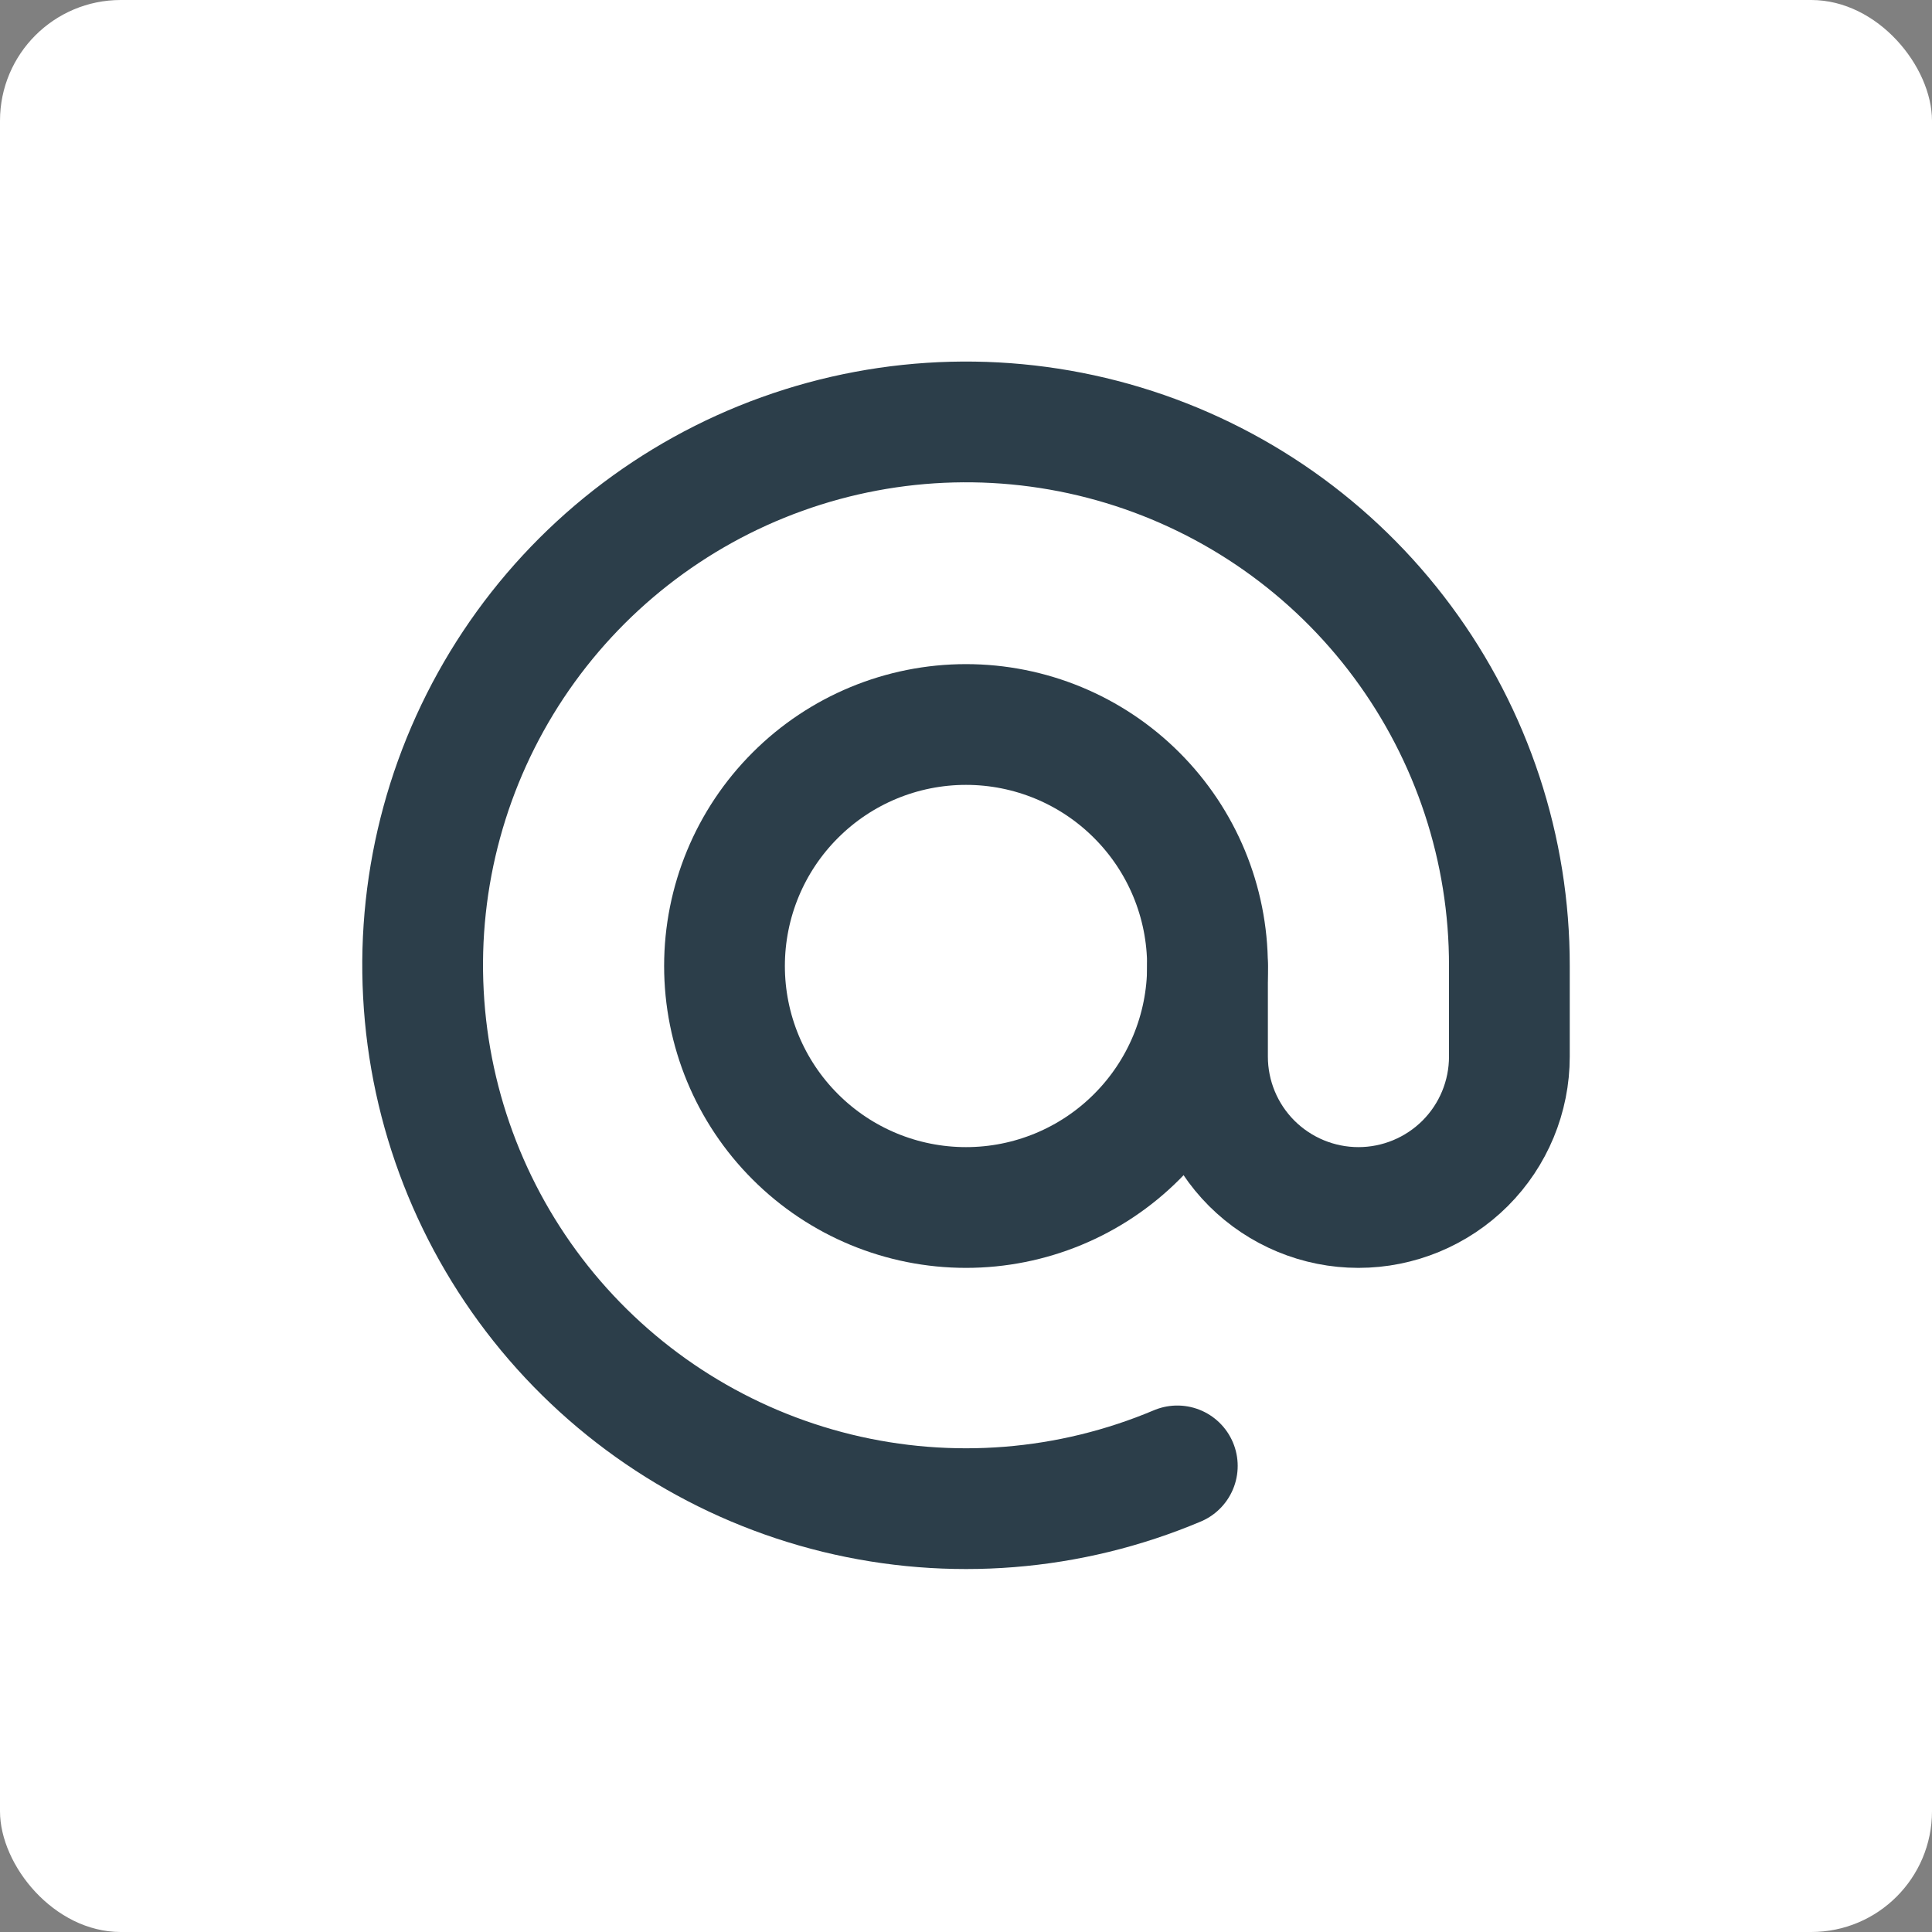
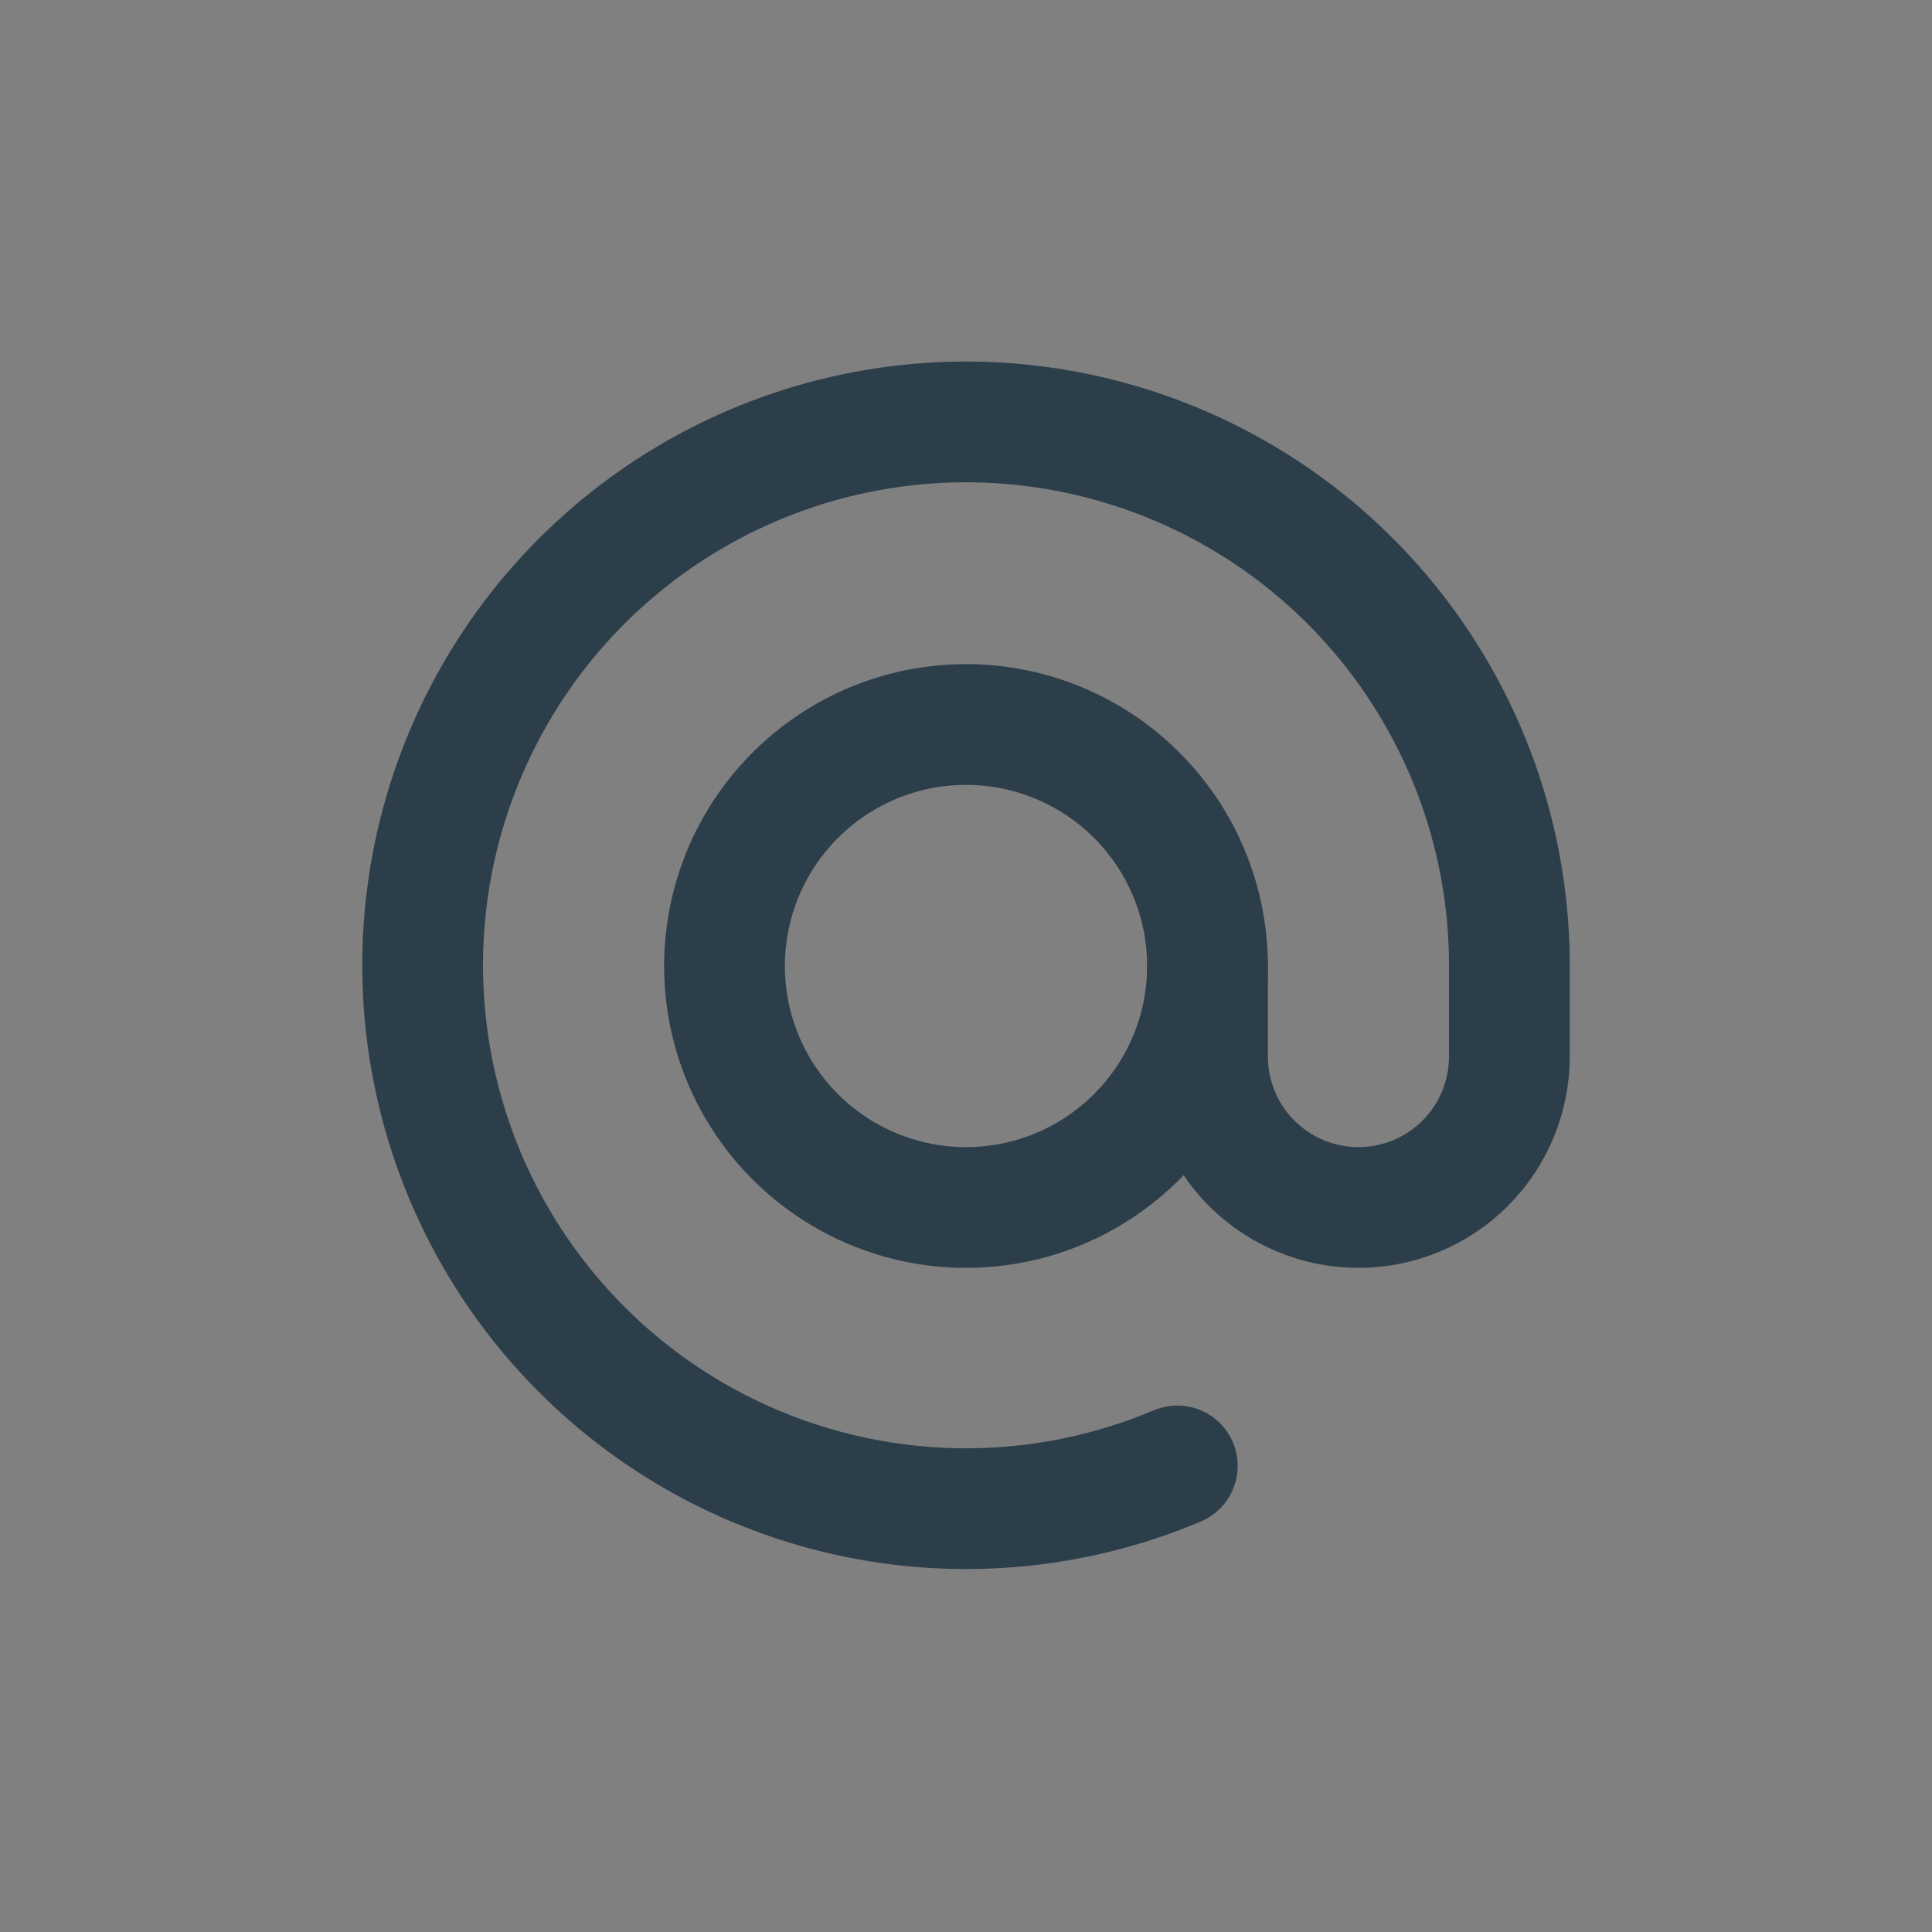
<svg xmlns="http://www.w3.org/2000/svg" width="32" height="32" viewBox="0 0 32 32" fill="none">
  <rect x="0" y="0" width="32" height="32" fill="#808080" stroke="none" />
-   <rect width="32" height="32" rx="2" fill="white" />
  <path d="M12 16C12 17.061 12.421 18.078 13.172 18.828C13.922 19.579 14.939 20 16 20C17.061 20 18.078 19.579 18.828 18.828C19.579 18.078 20 17.061 20 16C20 14.939 19.579 13.922 18.828 13.172C18.078 12.421 17.061 12 16 12C14.939 12 13.922 12.421 13.172 13.172C12.421 13.922 12 14.939 12 16Z" stroke="#2C3E4A" stroke-width="2" stroke-linecap="round" stroke-linejoin="round" />
  <path d="M20 16V17.5C20 18.163 20.263 18.799 20.732 19.268C21.201 19.736 21.837 20 22.5 20C23.163 20 23.799 19.736 24.268 19.268C24.737 18.799 25 18.163 25 17.5V16C25.003 14.066 24.382 12.183 23.23 10.629C22.079 9.075 20.457 7.934 18.606 7.374C16.755 6.814 14.773 6.865 12.953 7.52C11.134 8.174 9.573 9.398 8.503 11.008C7.433 12.619 6.91 14.532 7.013 16.463C7.115 18.395 7.836 20.241 9.07 21.731C10.304 23.22 11.985 24.272 13.863 24.731C15.742 25.19 17.718 25.032 19.5 24.28" stroke="#2C3E4A" stroke-width="2" stroke-linecap="round" stroke-linejoin="round" />
</svg>